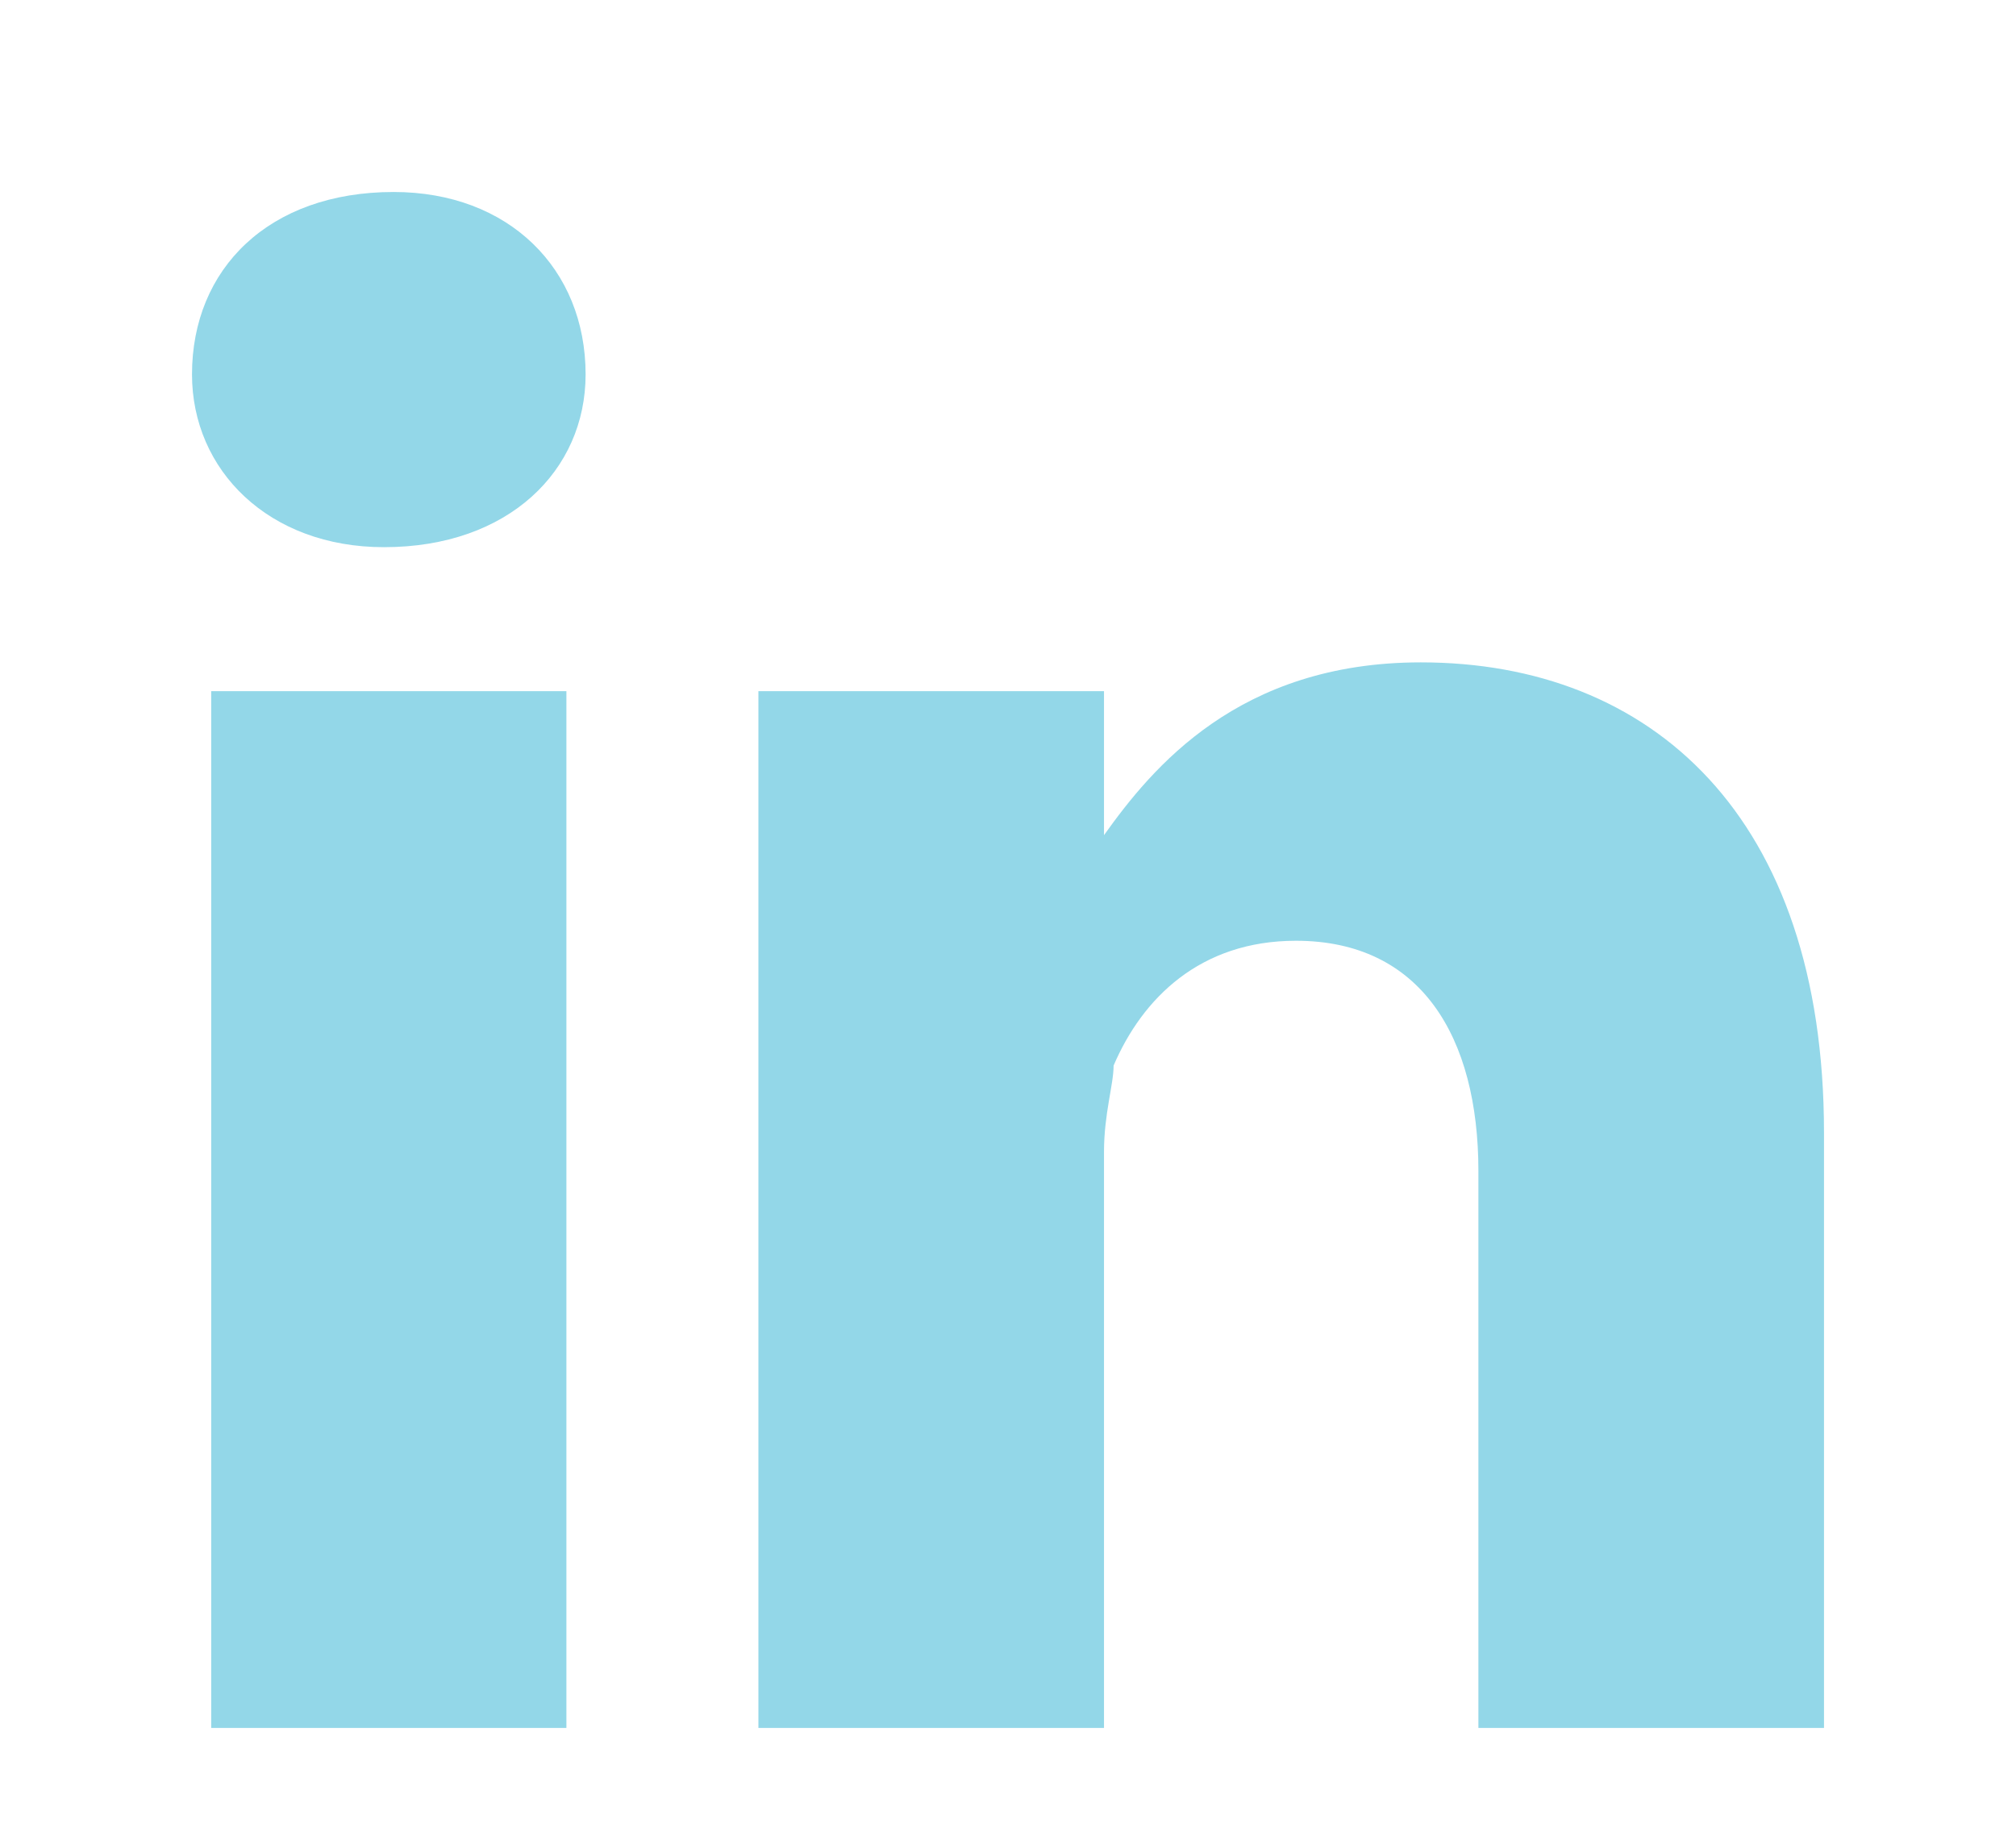
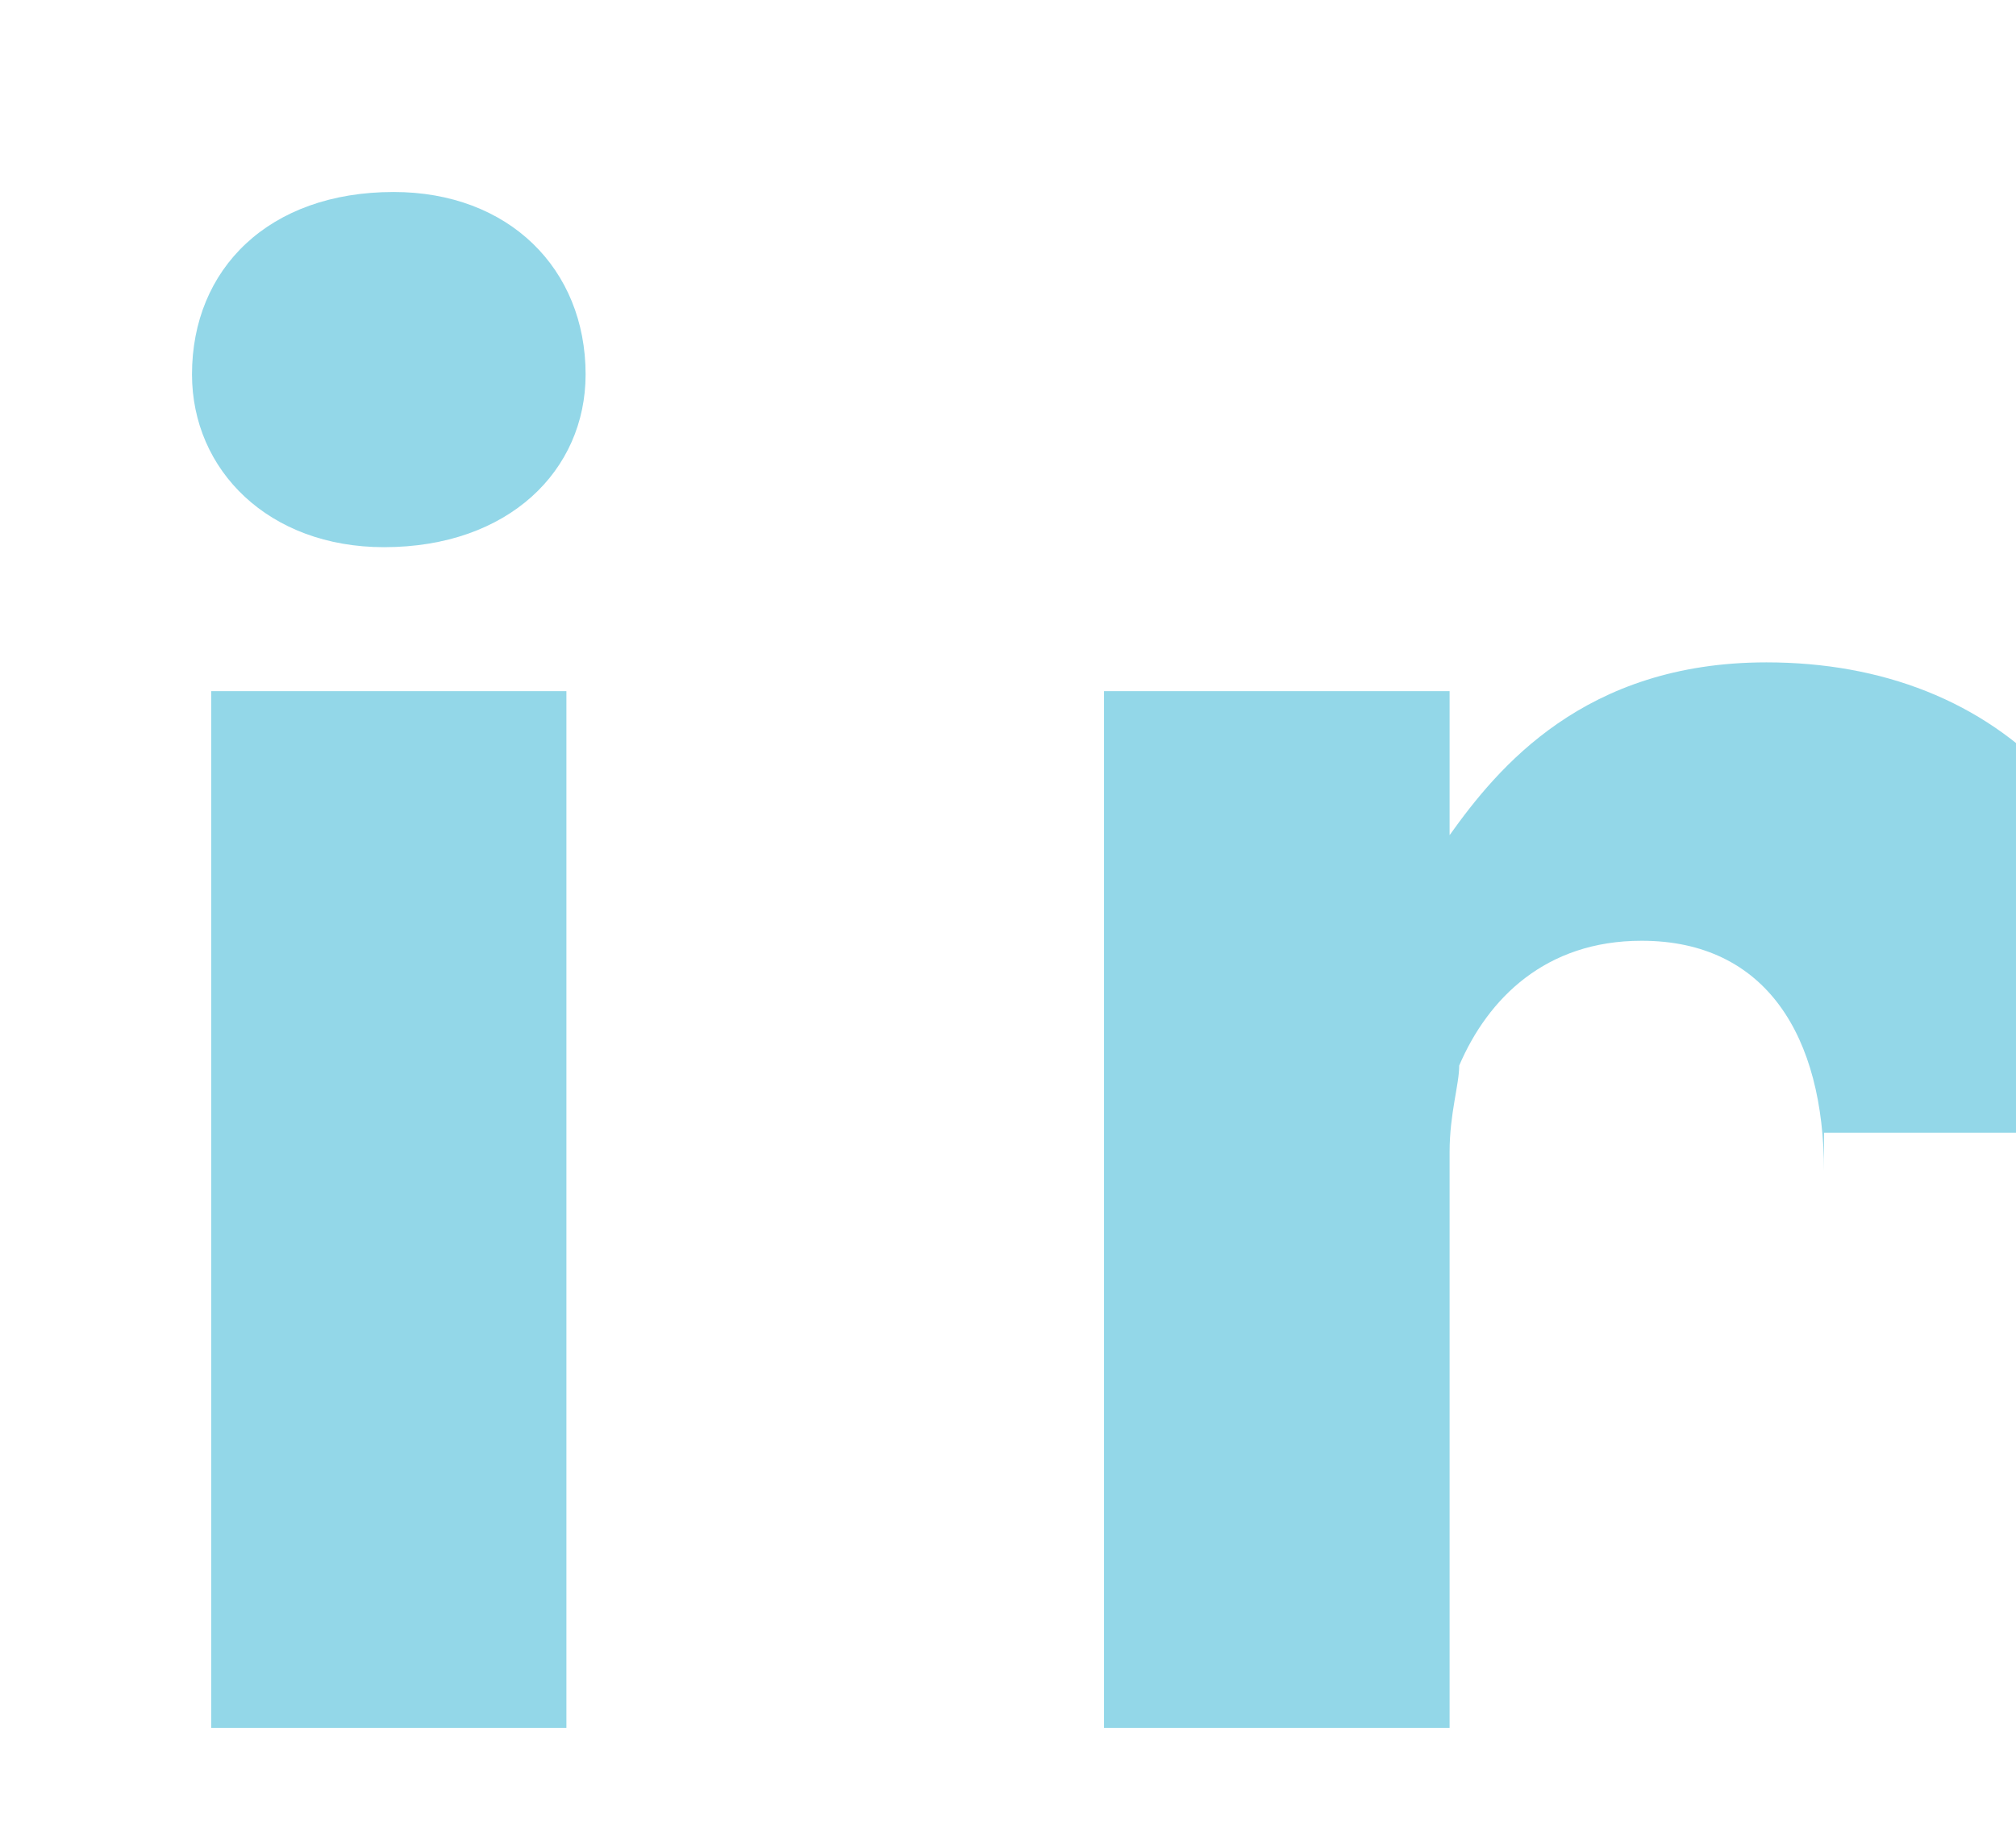
<svg xmlns="http://www.w3.org/2000/svg" version="1.2" viewBox="0 0 21 19" width="21" height="19">
  <title>Forma 1 copy 45</title>
  <style>
		.s0 { fill: #93d7e8 } 
	</style>
-   <path id="Forma 1 copy 45" class="s0" d="m19 11.8v6.2h-3.6v-5.8c0-1.4-0.6-2.4-1.9-2.4-1 0-1.6 0.6-1.9 1.3 0 0.2-0.1 0.5-0.1 0.9v6h-3.6c0 0 0-9.8 0-10.8h3.6v1.5q0 0 0 0.1v-0.1c0.5-0.7 1.4-1.8 3.3-1.8 2.4 0 4.2 1.6 4.2 4.9zm-14.9-9.8c-1.3 0-2.1 0.8-2.1 1.9 0 1 0.8 1.8 2 1.8 1.3 0 2.1-0.8 2.1-1.8 0-1.1-0.8-1.9-2-1.9zm-1.9 16h3.7v-10.8h-3.7z" />
+   <path id="Forma 1 copy 45" class="s0" d="m19 11.8v6.2v-5.8c0-1.4-0.6-2.4-1.9-2.4-1 0-1.6 0.6-1.9 1.3 0 0.2-0.1 0.5-0.1 0.9v6h-3.6c0 0 0-9.8 0-10.8h3.6v1.5q0 0 0 0.1v-0.1c0.5-0.7 1.4-1.8 3.3-1.8 2.4 0 4.2 1.6 4.2 4.9zm-14.9-9.8c-1.3 0-2.1 0.8-2.1 1.9 0 1 0.8 1.8 2 1.8 1.3 0 2.1-0.8 2.1-1.8 0-1.1-0.8-1.9-2-1.9zm-1.9 16h3.7v-10.8h-3.7z" />
</svg>